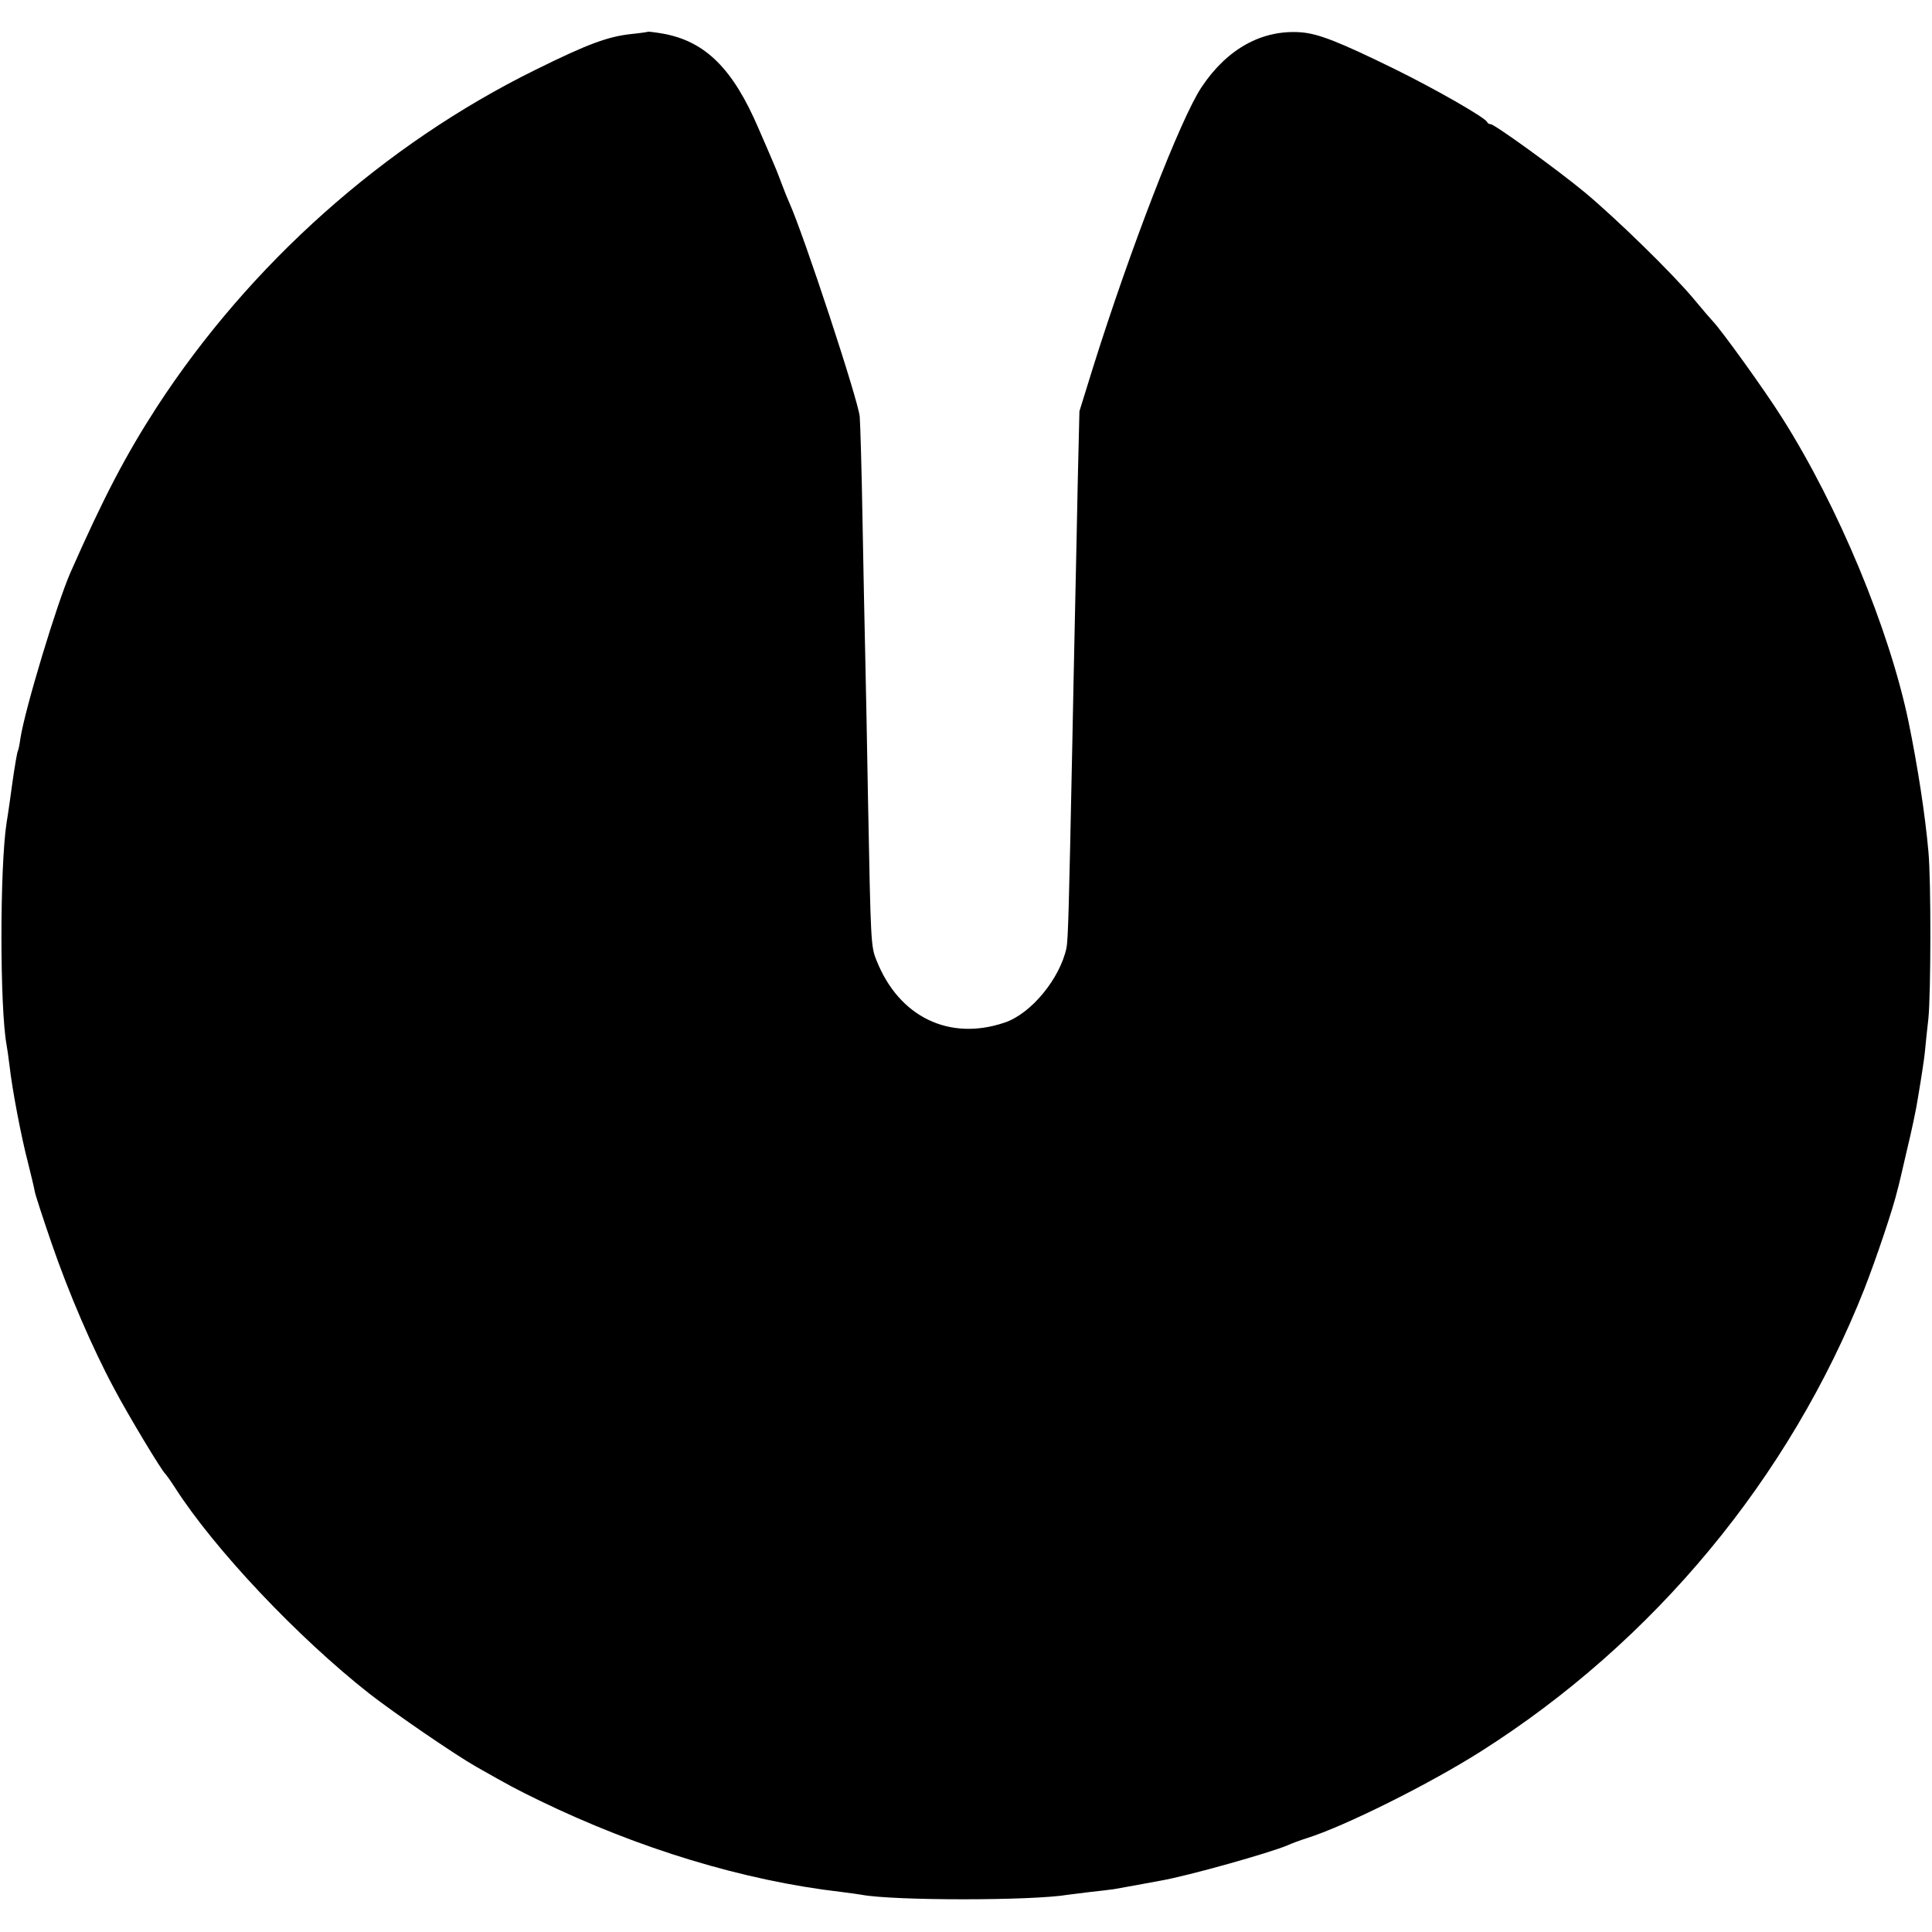
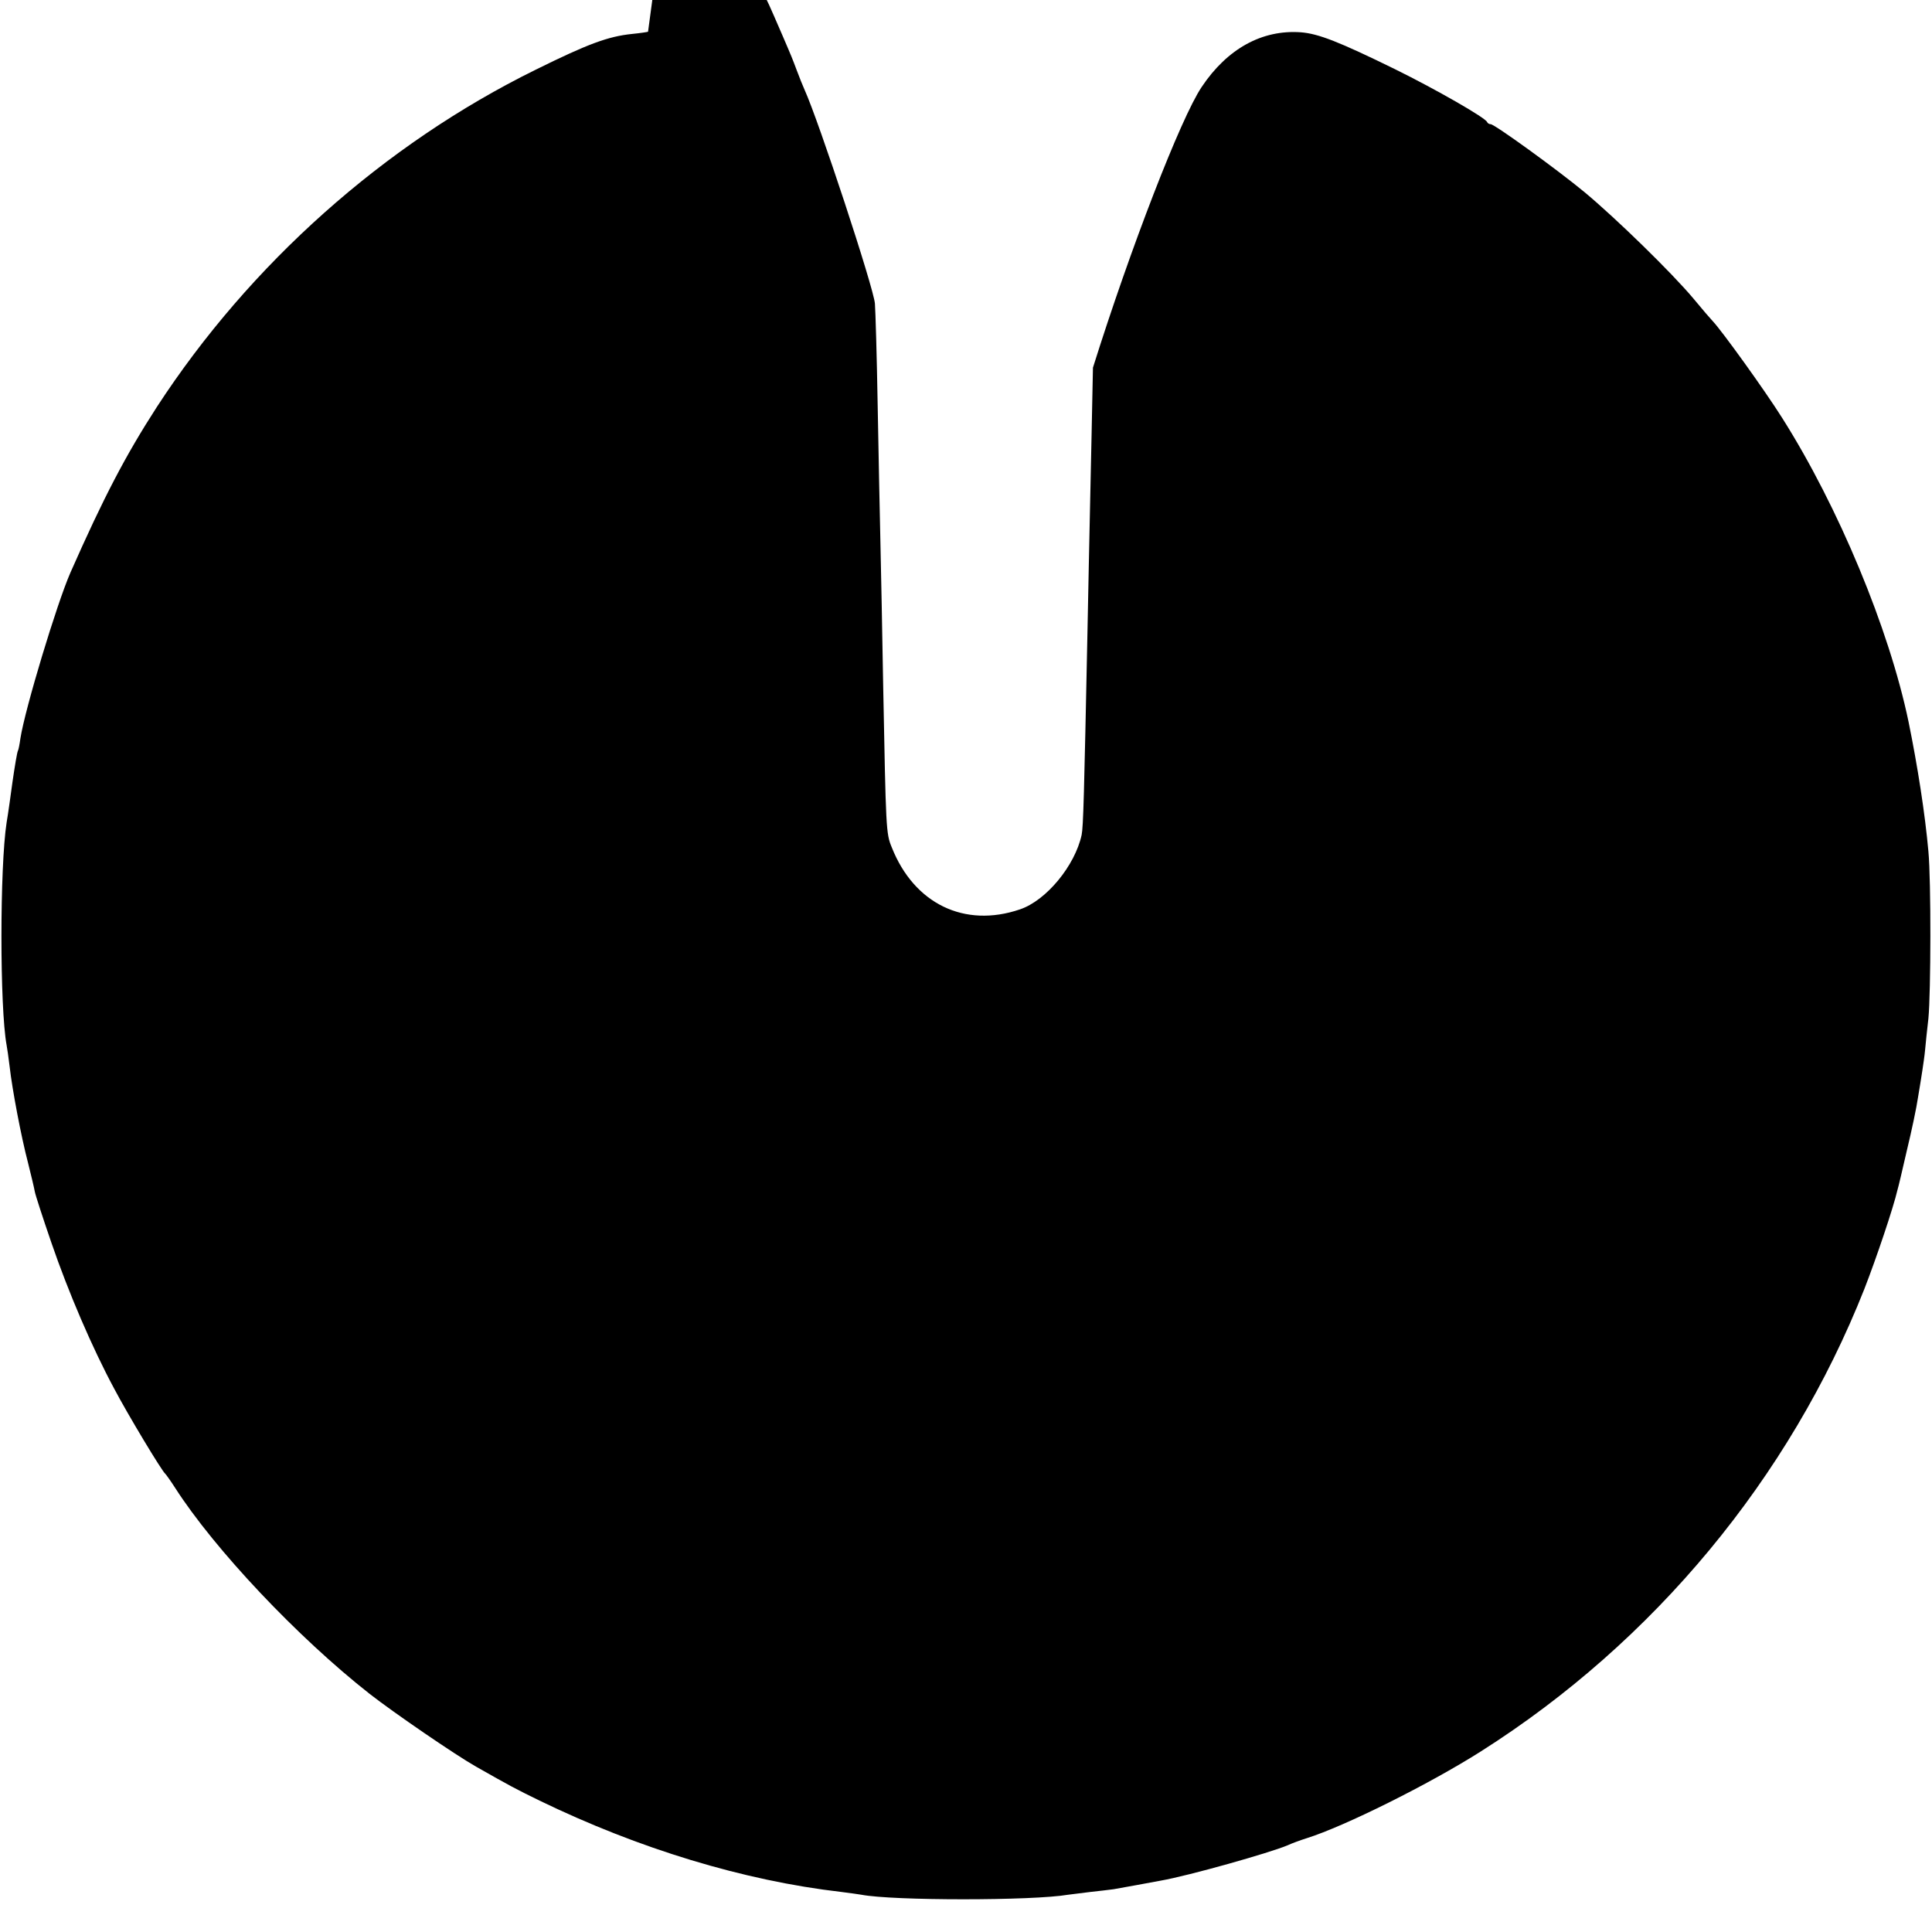
<svg xmlns="http://www.w3.org/2000/svg" version="1.0" width="700pt" height="700pt" viewBox="0 0 700 700" preserveAspectRatio="xMidYMid meet">
  <g transform="translate(0,700) scale(0.1,-0.1)" fill="#000000" stroke="none">
-     <path d="M2348 6885 c-2 -1 -28 -5 -58 -8 -87 -9 -160 -36 -350 -130 -548 -270 -1035 -704 -1372 -1222 -113 -175 -192 -326 -313 -600 -49 -112 -164 -492 -181 -600 -3 -22 -7 -42 -9 -45 -3 -5 -12 -59 -20 -115 -4 -30 -16 -117 -21 -145 -25 -161 -25 -672 0 -807 2 -10 7 -45 11 -78 9 -80 41 -251 67 -350 11 -44 22 -90 24 -102 2 -12 29 -95 60 -185 62 -181 149 -383 227 -528 50 -95 174 -301 186 -310 3 -3 19 -25 35 -50 143 -223 444 -542 705 -747 87 -68 310 -221 386 -264 125 -71 142 -80 230 -123 359 -174 739 -290 1094 -331 30 -4 62 -8 72 -10 114 -22 621 -22 749 0 14 2 50 6 80 10 30 3 69 8 85 10 40 7 133 24 170 31 103 18 396 101 460 128 17 8 48 19 70 26 137 43 444 196 630 314 628 398 1119 991 1390 1676 44 113 105 294 120 359 3 9 18 73 34 143 17 70 35 155 40 190 6 35 13 79 16 99 3 20 8 53 10 75 2 21 7 73 12 114 9 94 10 498 0 605 -12 135 -39 309 -72 470 -70 336 -254 779 -458 1101 -65 103 -218 315 -251 350 -6 6 -38 43 -71 83 -78 93 -279 289 -393 384 -99 82 -327 247 -341 247 -5 0 -11 3 -13 8 -7 16 -185 118 -333 191 -204 100 -278 129 -342 134 -140 10 -266 -59 -359 -198 -76 -113 -259 -587 -394 -1017 l-49 -158 -6 -252 c-3 -139 -7 -354 -10 -478 -3 -124 -7 -342 -10 -485 -12 -587 -15 -701 -21 -730 -24 -111 -128 -238 -224 -270 -200 -68 -383 20 -464 225 -21 50 -21 66 -31 582 -3 191 -8 425 -10 520 -2 95 -7 319 -10 498 -3 179 -8 345 -10 370 -4 56 -204 663 -255 775 -5 11 -19 45 -30 75 -11 30 -25 64 -30 75 -5 11 -27 64 -51 118 -93 218 -193 317 -346 345 -29 5 -54 8 -55 7z" />
+     <path d="M2348 6885 c-2 -1 -28 -5 -58 -8 -87 -9 -160 -36 -350 -130 -548 -270 -1035 -704 -1372 -1222 -113 -175 -192 -326 -313 -600 -49 -112 -164 -492 -181 -600 -3 -22 -7 -42 -9 -45 -3 -5 -12 -59 -20 -115 -4 -30 -16 -117 -21 -145 -25 -161 -25 -672 0 -807 2 -10 7 -45 11 -78 9 -80 41 -251 67 -350 11 -44 22 -90 24 -102 2 -12 29 -95 60 -185 62 -181 149 -383 227 -528 50 -95 174 -301 186 -310 3 -3 19 -25 35 -50 143 -223 444 -542 705 -747 87 -68 310 -221 386 -264 125 -71 142 -80 230 -123 359 -174 739 -290 1094 -331 30 -4 62 -8 72 -10 114 -22 621 -22 749 0 14 2 50 6 80 10 30 3 69 8 85 10 40 7 133 24 170 31 103 18 396 101 460 128 17 8 48 19 70 26 137 43 444 196 630 314 628 398 1119 991 1390 1676 44 113 105 294 120 359 3 9 18 73 34 143 17 70 35 155 40 190 6 35 13 79 16 99 3 20 8 53 10 75 2 21 7 73 12 114 9 94 10 498 0 605 -12 135 -39 309 -72 470 -70 336 -254 779 -458 1101 -65 103 -218 315 -251 350 -6 6 -38 43 -71 83 -78 93 -279 289 -393 384 -99 82 -327 247 -341 247 -5 0 -11 3 -13 8 -7 16 -185 118 -333 191 -204 100 -278 129 -342 134 -140 10 -266 -59 -359 -198 -76 -113 -259 -587 -394 -1017 c-3 -139 -7 -354 -10 -478 -3 -124 -7 -342 -10 -485 -12 -587 -15 -701 -21 -730 -24 -111 -128 -238 -224 -270 -200 -68 -383 20 -464 225 -21 50 -21 66 -31 582 -3 191 -8 425 -10 520 -2 95 -7 319 -10 498 -3 179 -8 345 -10 370 -4 56 -204 663 -255 775 -5 11 -19 45 -30 75 -11 30 -25 64 -30 75 -5 11 -27 64 -51 118 -93 218 -193 317 -346 345 -29 5 -54 8 -55 7z" />
  </g>
</svg>